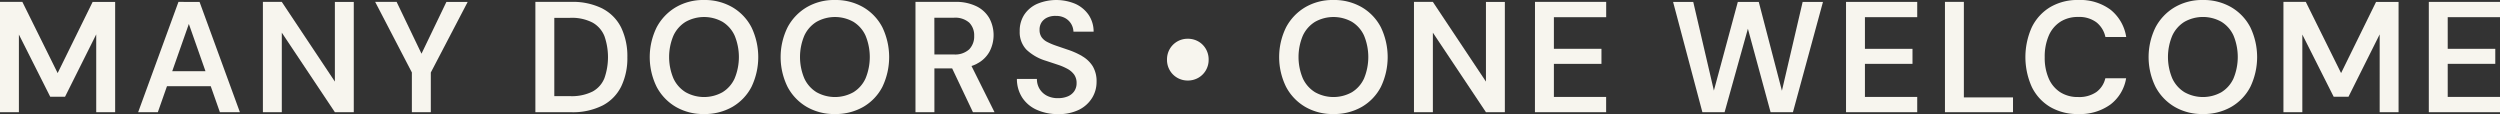
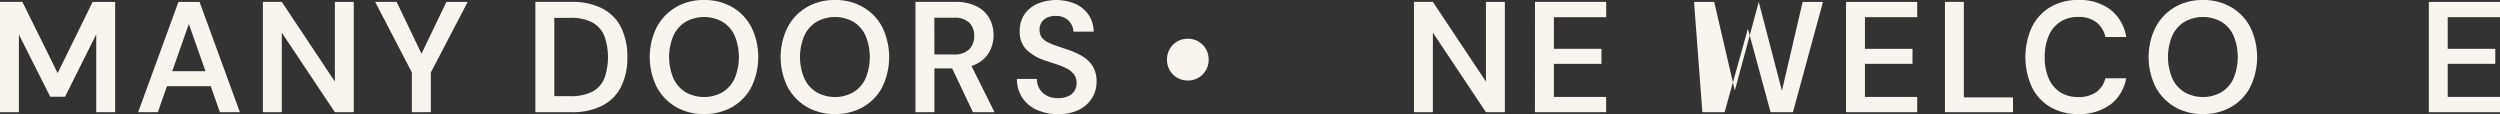
<svg xmlns="http://www.w3.org/2000/svg" width="233.091" height="10.633" viewBox="0 0 233.091 10.633">
  <rect x="0" y="0" width="233.091" height="10.633" fill="#333333" stroke="none" />
  <g id="payoff" transform="translate(-320.454 -7285.614)">
    <path id="Tracciato_1483" data-name="Tracciato 1483" d="M291.739,399.353l-3.29-6.638h-2.085V403h1.762v-7.24l2.922,5.8h1.38l2.908-5.816V403H297.1v-10.28H295Z" transform="translate(34.09 6893.075)" fill="#f7f5ee" />
    <path id="Tracciato_1484" data-name="Tracciato 1484" d="M330.016,392.715,326.257,403h1.836l.852-2.423h4.081l.853,2.423h1.865l-3.76-10.28Zm-.581,6.462,1.55-4.406,1.55,4.406Z" transform="translate(7.077 6893.075)" fill="#f7f5ee" />
    <path id="Tracciato_1485" data-name="Tracciato 1485" d="M368.994,400.147l-4.949-7.431h-1.762V403h1.762v-7.416L368.994,403h1.762v-10.28h-1.762Z" transform="translate(-17.317 6893.075)" fill="#f7f5ee" />
    <path id="Tracciato_1486" data-name="Tracciato 1486" d="M399.032,397.546l-2.32-4.831h-2l3.422,6.579V403H399.9v-3.7l3.436-6.579h-1.983Z" transform="translate(-39.279 6893.075)" fill="#f7f5ee" />
    <path id="Tracciato_1487" data-name="Tracciato 1487" d="M447.252,393.347a6.177,6.177,0,0,0-2.959-.631h-3.319V403h3.319a6.177,6.177,0,0,0,2.959-.632,3.989,3.989,0,0,0,1.733-1.784,6.089,6.089,0,0,0,.565-2.709,6.164,6.164,0,0,0-.565-2.739,3.991,3.991,0,0,0-1.733-1.784m.162,6.469a2.452,2.452,0,0,1-1.1,1.248,4.321,4.321,0,0,1-2.107.433h-1.469v-7.3h1.469a4.2,4.2,0,0,1,2.107.448,2.523,2.523,0,0,1,1.1,1.263,5.941,5.941,0,0,1,0,3.907" transform="translate(-70.603 6893.075)" fill="#f7f5ee" />
    <path id="Tracciato_1488" data-name="Tracciato 1488" d="M481.708,392.846a5.135,5.135,0,0,0-2.658-.676,5.038,5.038,0,0,0-2.622.676,4.762,4.762,0,0,0-1.784,1.872,6.286,6.286,0,0,0,0,5.551,4.708,4.708,0,0,0,1.784,1.865,5.078,5.078,0,0,0,2.622.668,5.176,5.176,0,0,0,2.658-.668,4.6,4.6,0,0,0,1.777-1.865,6.416,6.416,0,0,0,0-5.551,4.646,4.646,0,0,0-1.777-1.872m.206,6.638a2.932,2.932,0,0,1-1.131,1.285,3.521,3.521,0,0,1-3.436,0,2.975,2.975,0,0,1-1.138-1.285,5.14,5.14,0,0,1,0-3.995,2.978,2.978,0,0,1,1.138-1.285,3.52,3.52,0,0,1,3.436,0,2.935,2.935,0,0,1,1.131,1.285,5.23,5.23,0,0,1,0,3.995" transform="translate(-92.965 6893.444)" fill="#f7f5ee" />
    <path id="Tracciato_1489" data-name="Tracciato 1489" d="M519.507,392.846a5.135,5.135,0,0,0-2.658-.676,5.038,5.038,0,0,0-2.622.676,4.763,4.763,0,0,0-1.784,1.872,6.285,6.285,0,0,0,0,5.551,4.709,4.709,0,0,0,1.784,1.865,5.078,5.078,0,0,0,2.622.668,5.176,5.176,0,0,0,2.658-.668,4.6,4.6,0,0,0,1.777-1.865,6.415,6.415,0,0,0,0-5.551,4.646,4.646,0,0,0-1.777-1.872m.206,6.638a2.932,2.932,0,0,1-1.131,1.285,3.521,3.521,0,0,1-3.436,0,2.975,2.975,0,0,1-1.138-1.285,5.14,5.14,0,0,1,0-3.995,2.978,2.978,0,0,1,1.138-1.285,3.52,3.52,0,0,1,3.436,0,2.935,2.935,0,0,1,1.131,1.285,5.228,5.228,0,0,1,0,3.995" transform="translate(-118.56 6893.444)" fill="#f7f5ee" />
    <path id="Tracciato_1490" data-name="Tracciato 1490" d="M556.447,398.487a2.776,2.776,0,0,0,1.19-1.131,3.319,3.319,0,0,0-.007-3.106,2.8,2.8,0,0,0-1.189-1.116,4.337,4.337,0,0,0-2.019-.419h-3.686V403H552.5v-4.083h1.656L556.094,403h2.012l-2.147-4.307a3.166,3.166,0,0,0,.487-.2m-3.951-4.3H554.3a1.971,1.971,0,0,1,1.454.463,1.673,1.673,0,0,1,.455,1.226,1.727,1.727,0,0,1-.462,1.256,1.937,1.937,0,0,1-1.447.477H552.5Z" transform="translate(-144.926 6893.075)" fill="#f7f5ee" />
    <path id="Tracciato_1491" data-name="Tracciato 1491" d="M586.1,397.39a7.347,7.347,0,0,0-1.388-.609l-1.028-.352a6.073,6.073,0,0,1-.822-.345,1.421,1.421,0,0,1-.536-.455,1.192,1.192,0,0,1-.184-.683,1.224,1.224,0,0,1,.2-.713,1.277,1.277,0,0,1,.543-.44,1.764,1.764,0,0,1,.786-.14,1.69,1.69,0,0,1,.874.213,1.506,1.506,0,0,1,.551.543,1.522,1.522,0,0,1,.206.713h1.88a2.781,2.781,0,0,0-.463-1.564,3.017,3.017,0,0,0-1.219-1.021,4.6,4.6,0,0,0-3.583-.007,2.821,2.821,0,0,0-1.2,1.006,2.737,2.737,0,0,0-.426,1.542,2.358,2.358,0,0,0,.617,1.711,4.527,4.527,0,0,0,1.836,1.05l1.087.36a5.268,5.268,0,0,1,.911.389,1.88,1.88,0,0,1,.624.536,1.336,1.336,0,0,1,.228.8,1.3,1.3,0,0,1-.213.742,1.355,1.355,0,0,1-.6.485,2.292,2.292,0,0,1-.918.169,2.171,2.171,0,0,1-1.05-.235,1.732,1.732,0,0,1-.676-.639,1.75,1.75,0,0,1-.242-.918h-1.865a3.188,3.188,0,0,0,.5,1.748,3.141,3.141,0,0,0,1.351,1.131,4.712,4.712,0,0,0,1.982.4,4.218,4.218,0,0,0,1.983-.418,2.992,2.992,0,0,0,1.2-1.1,2.811,2.811,0,0,0,.411-1.476,2.708,2.708,0,0,0-.368-1.484,2.836,2.836,0,0,0-.991-.932" transform="translate(-164.763 6893.445)" fill="#f7f5ee" />
    <path id="Tracciato_1492" data-name="Tracciato 1492" d="M626.306,403.617a1.959,1.959,0,0,0-.991-.257,1.914,1.914,0,0,0-1.682.954,1.945,1.945,0,0,0-.257,1,1.916,1.916,0,0,0,.257.984,1.891,1.891,0,0,0,.7.7,1.929,1.929,0,0,0,.977.257,1.956,1.956,0,0,0,.991-.257,1.891,1.891,0,0,0,.7-.7,1.92,1.92,0,0,0,.257-.984,1.949,1.949,0,0,0-.257-1,1.893,1.893,0,0,0-.7-.7" transform="translate(-194.115 6885.867)" fill="#f7f5ee" />
-     <path id="Tracciato_1493" data-name="Tracciato 1493" d="M663.473,392.846a5.134,5.134,0,0,0-2.658-.676,5.038,5.038,0,0,0-2.622.676,4.763,4.763,0,0,0-1.784,1.872,6.287,6.287,0,0,0,0,5.551,4.71,4.71,0,0,0,1.784,1.865,5.078,5.078,0,0,0,2.622.668,5.175,5.175,0,0,0,2.658-.668,4.6,4.6,0,0,0,1.777-1.865,6.416,6.416,0,0,0,0-5.551,4.646,4.646,0,0,0-1.777-1.872m.206,6.638a2.932,2.932,0,0,1-1.131,1.285,3.521,3.521,0,0,1-3.436,0,2.976,2.976,0,0,1-1.138-1.285,5.141,5.141,0,0,1,0-3.995,2.979,2.979,0,0,1,1.138-1.285,3.52,3.52,0,0,1,3.436,0,2.935,2.935,0,0,1,1.131,1.285,5.228,5.228,0,0,1,0,3.995" transform="translate(-216.046 6893.444)" fill="#f7f5ee" />
    <path id="Tracciato_1494" data-name="Tracciato 1494" d="M701.411,400.147l-4.949-7.431H694.7V403h1.762v-7.416L701.411,403h1.762v-10.28h-1.762Z" transform="translate(-242.412 6893.075)" fill="#f7f5ee" />
    <path id="Tracciato_1495" data-name="Tracciato 1495" d="M729.633,403h6.638v-1.424H731.4v-3.084h4.435v-1.4H731.4V394.14h4.876v-1.424h-6.638Z" transform="translate(-266.067 6893.075)" fill="#f7f5ee" />
-     <path id="Tracciato_1496" data-name="Tracciato 1496" d="M779.673,401l-2.159-8.283h-1.953l-2.232,8.268-1.924-8.268h-1.88L772.257,403h2.071l2.173-7.783L778.616,403H780.7l2.8-10.28h-1.895Z" transform="translate(-293.079 6893.075)" fill="#f7f5ee" />
+     <path id="Tracciato_1496" data-name="Tracciato 1496" d="M779.673,401l-2.159-8.283l-2.232,8.268-1.924-8.268h-1.88L772.257,403h2.071l2.173-7.783L778.616,403H780.7l2.8-10.28h-1.895Z" transform="translate(-293.079 6893.075)" fill="#f7f5ee" />
    <path id="Tracciato_1497" data-name="Tracciato 1497" d="M819.47,403h6.638v-1.424h-4.876v-3.084h4.435v-1.4h-4.435V394.14h4.876v-1.424H819.47Z" transform="translate(-326.899 6893.075)" fill="#f7f5ee" />
    <path id="Tracciato_1498" data-name="Tracciato 1498" d="M849.8,392.716h-1.763V403h6.344v-1.38H849.8Z" transform="translate(-346.242 6893.075)" fill="#f7f5ee" />
    <path id="Tracciato_1499" data-name="Tracciato 1499" d="M874.534,394.2a3.018,3.018,0,0,1,1.667-.448,2.672,2.672,0,0,1,1.7.5,2.38,2.38,0,0,1,.837,1.366h1.939a4.037,4.037,0,0,0-1.469-2.548,4.736,4.736,0,0,0-3-.9,4.972,4.972,0,0,0-2.636.675,4.474,4.474,0,0,0-1.7,1.873,6.775,6.775,0,0,0,0,5.551,4.424,4.424,0,0,0,1.7,1.865,5.011,5.011,0,0,0,2.636.668,4.822,4.822,0,0,0,3-.889,3.851,3.851,0,0,0,1.461-2.445h-1.939a2.193,2.193,0,0,1-.837,1.285,2.821,2.821,0,0,1-1.7.463,3.018,3.018,0,0,1-1.667-.448,2.884,2.884,0,0,1-1.072-1.278,4.813,4.813,0,0,1-.375-1.99,4.92,4.92,0,0,1,.375-2,2.872,2.872,0,0,1,1.072-1.292" transform="translate(-361.983 6893.444)" fill="#f7f5ee" />
    <path id="Tracciato_1500" data-name="Tracciato 1500" d="M914.561,392.846a5.135,5.135,0,0,0-2.658-.676,5.037,5.037,0,0,0-2.622.676,4.761,4.761,0,0,0-1.784,1.872,6.283,6.283,0,0,0,0,5.551,4.708,4.708,0,0,0,1.784,1.865,5.077,5.077,0,0,0,2.622.668,5.176,5.176,0,0,0,2.658-.668,4.594,4.594,0,0,0,1.777-1.865,6.416,6.416,0,0,0,0-5.551,4.645,4.645,0,0,0-1.777-1.872m.206,6.638a2.934,2.934,0,0,1-1.131,1.285,3.522,3.522,0,0,1-3.437,0,2.977,2.977,0,0,1-1.138-1.285,5.14,5.14,0,0,1,0-3.995A2.98,2.98,0,0,1,910.2,394.2a3.522,3.522,0,0,1,3.437,0,2.937,2.937,0,0,1,1.131,1.285,5.231,5.231,0,0,1,0,3.995" transform="translate(-386.069 6893.444)" fill="#f7f5ee" />
-     <path id="Tracciato_1501" data-name="Tracciato 1501" d="M951.163,399.353l-3.29-6.638h-2.085V403h1.762v-7.24l2.923,5.8h1.38l2.908-5.816V403h1.762v-10.28h-2.1Z" transform="translate(-412.435 6893.075)" fill="#f7f5ee" />
    <path id="Tracciato_1502" data-name="Tracciato 1502" d="M994.41,394.14v-1.424h-6.638V403h6.638v-1.425h-4.876v-3.084h4.435v-1.4h-4.435V394.14Z" transform="translate(-440.864 6893.075)" fill="#f7f5ee" />
  </g>
</svg>